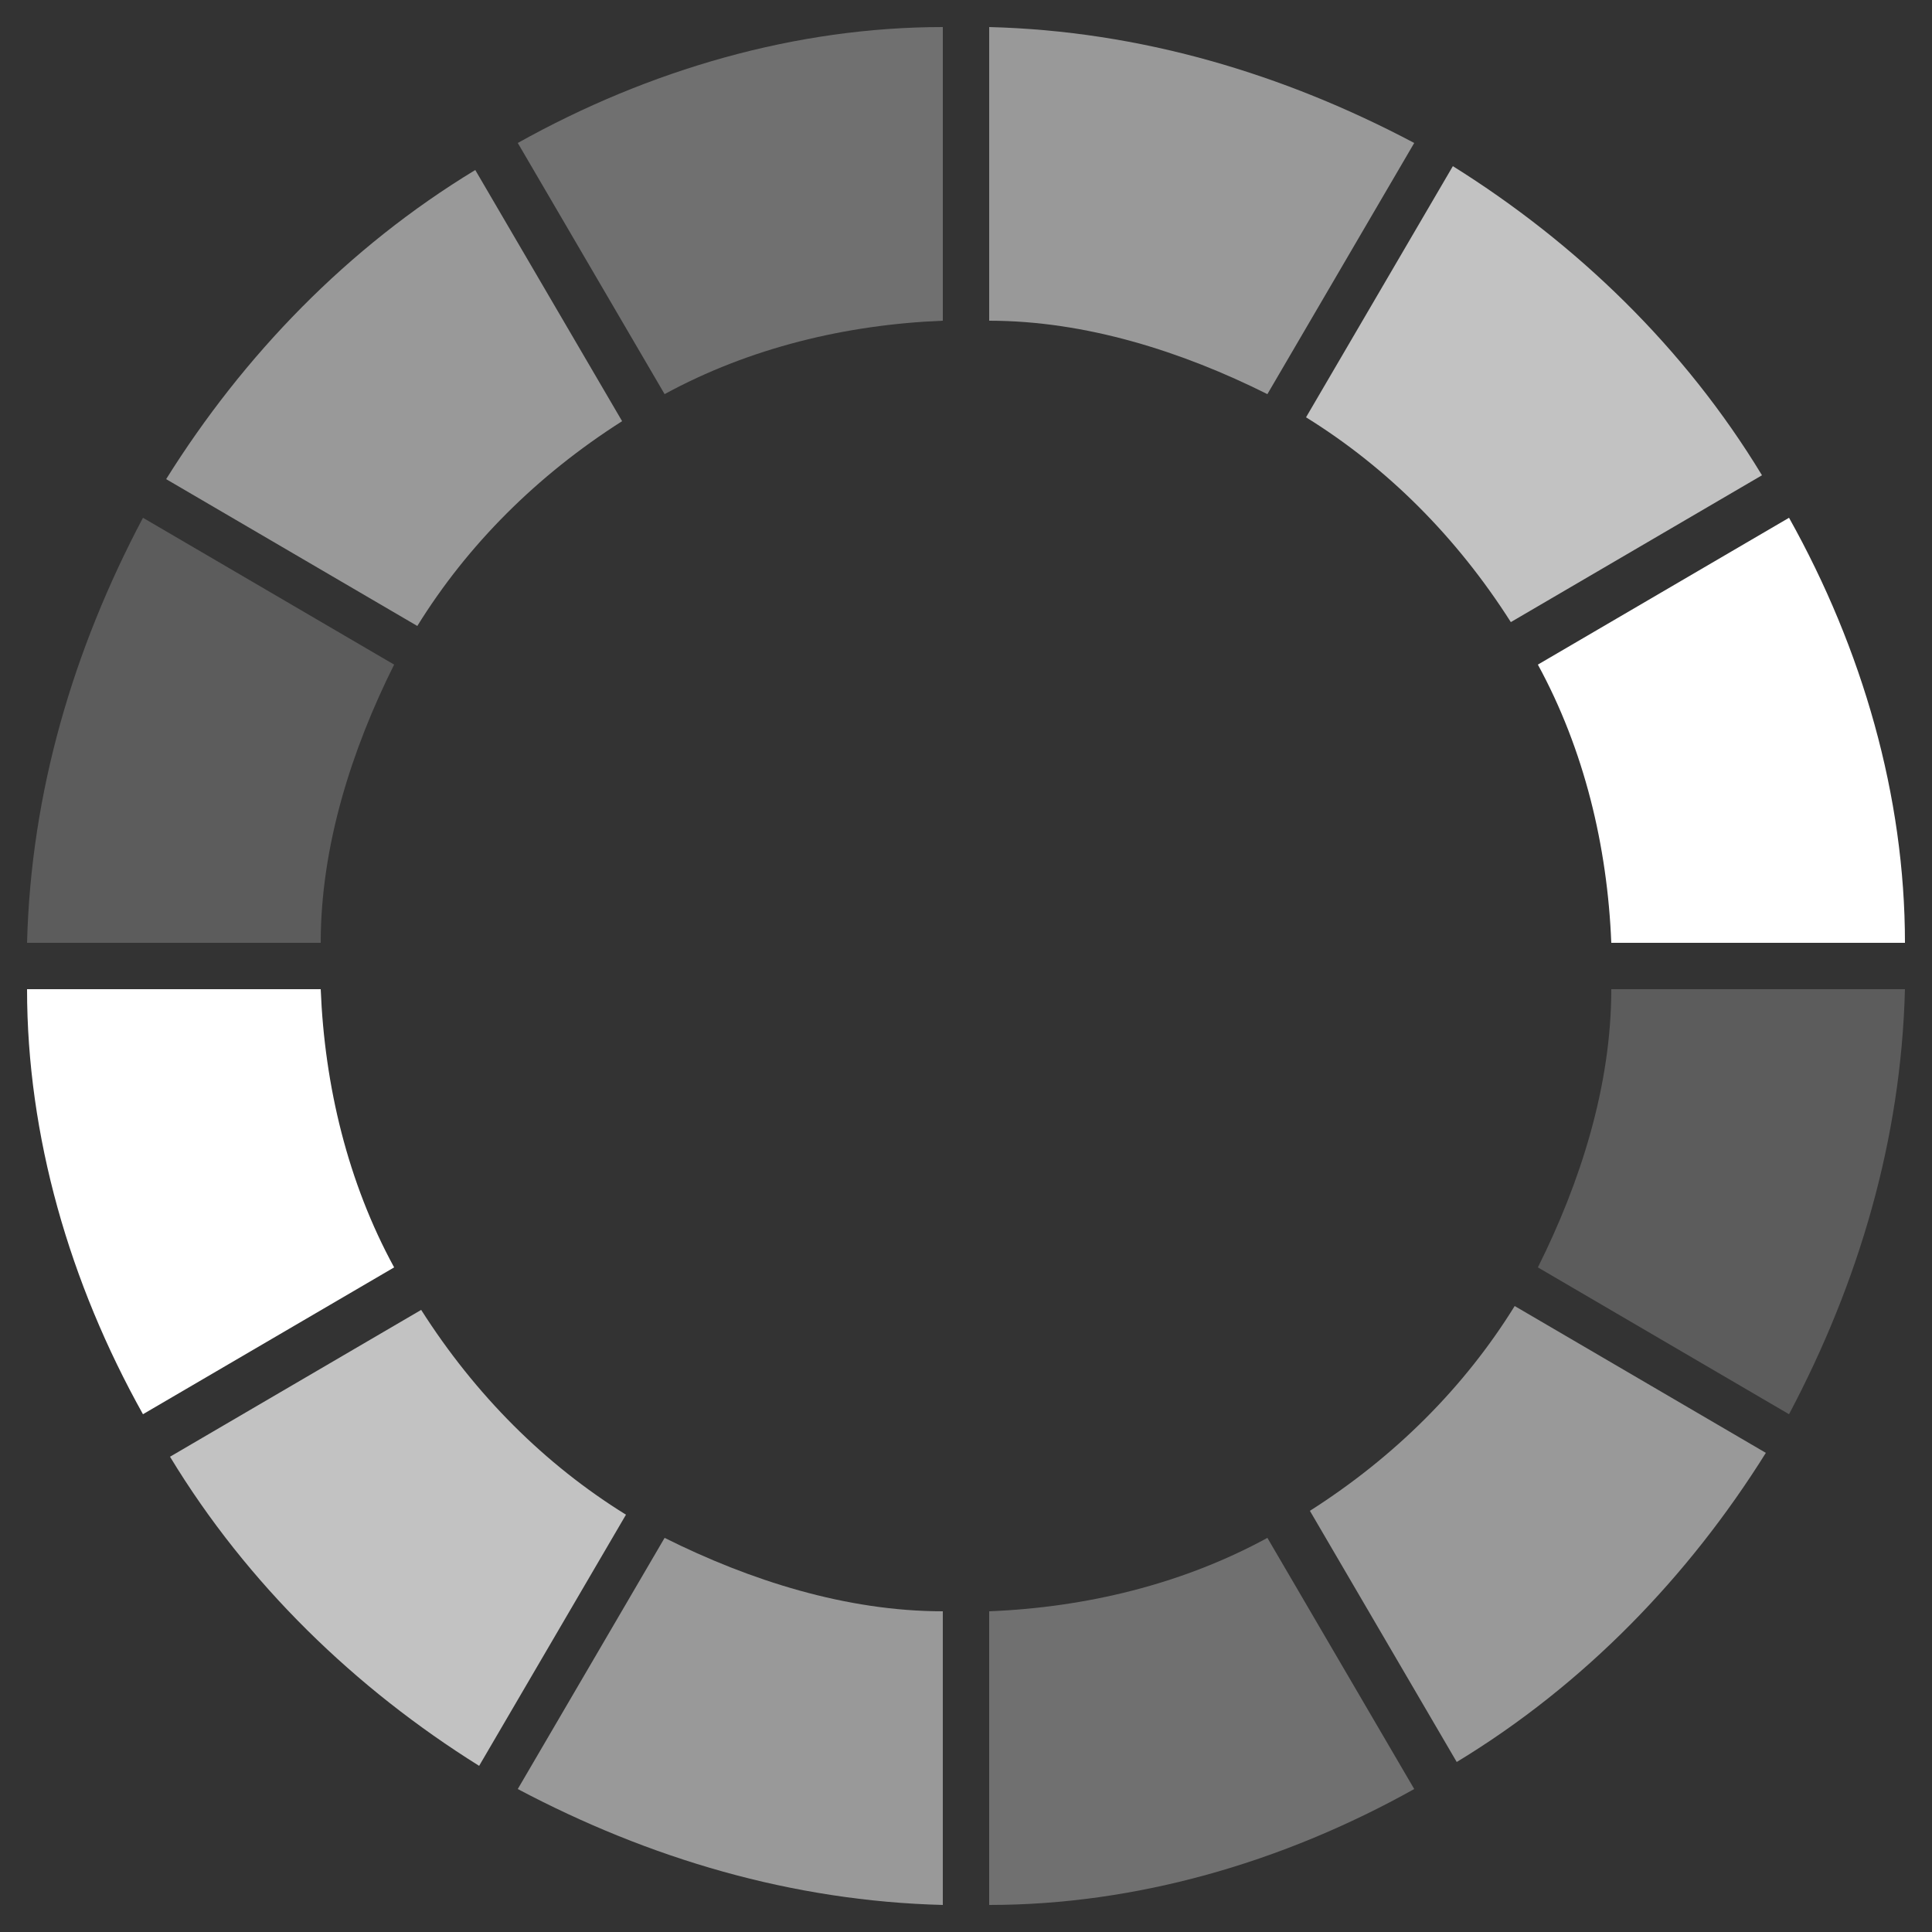
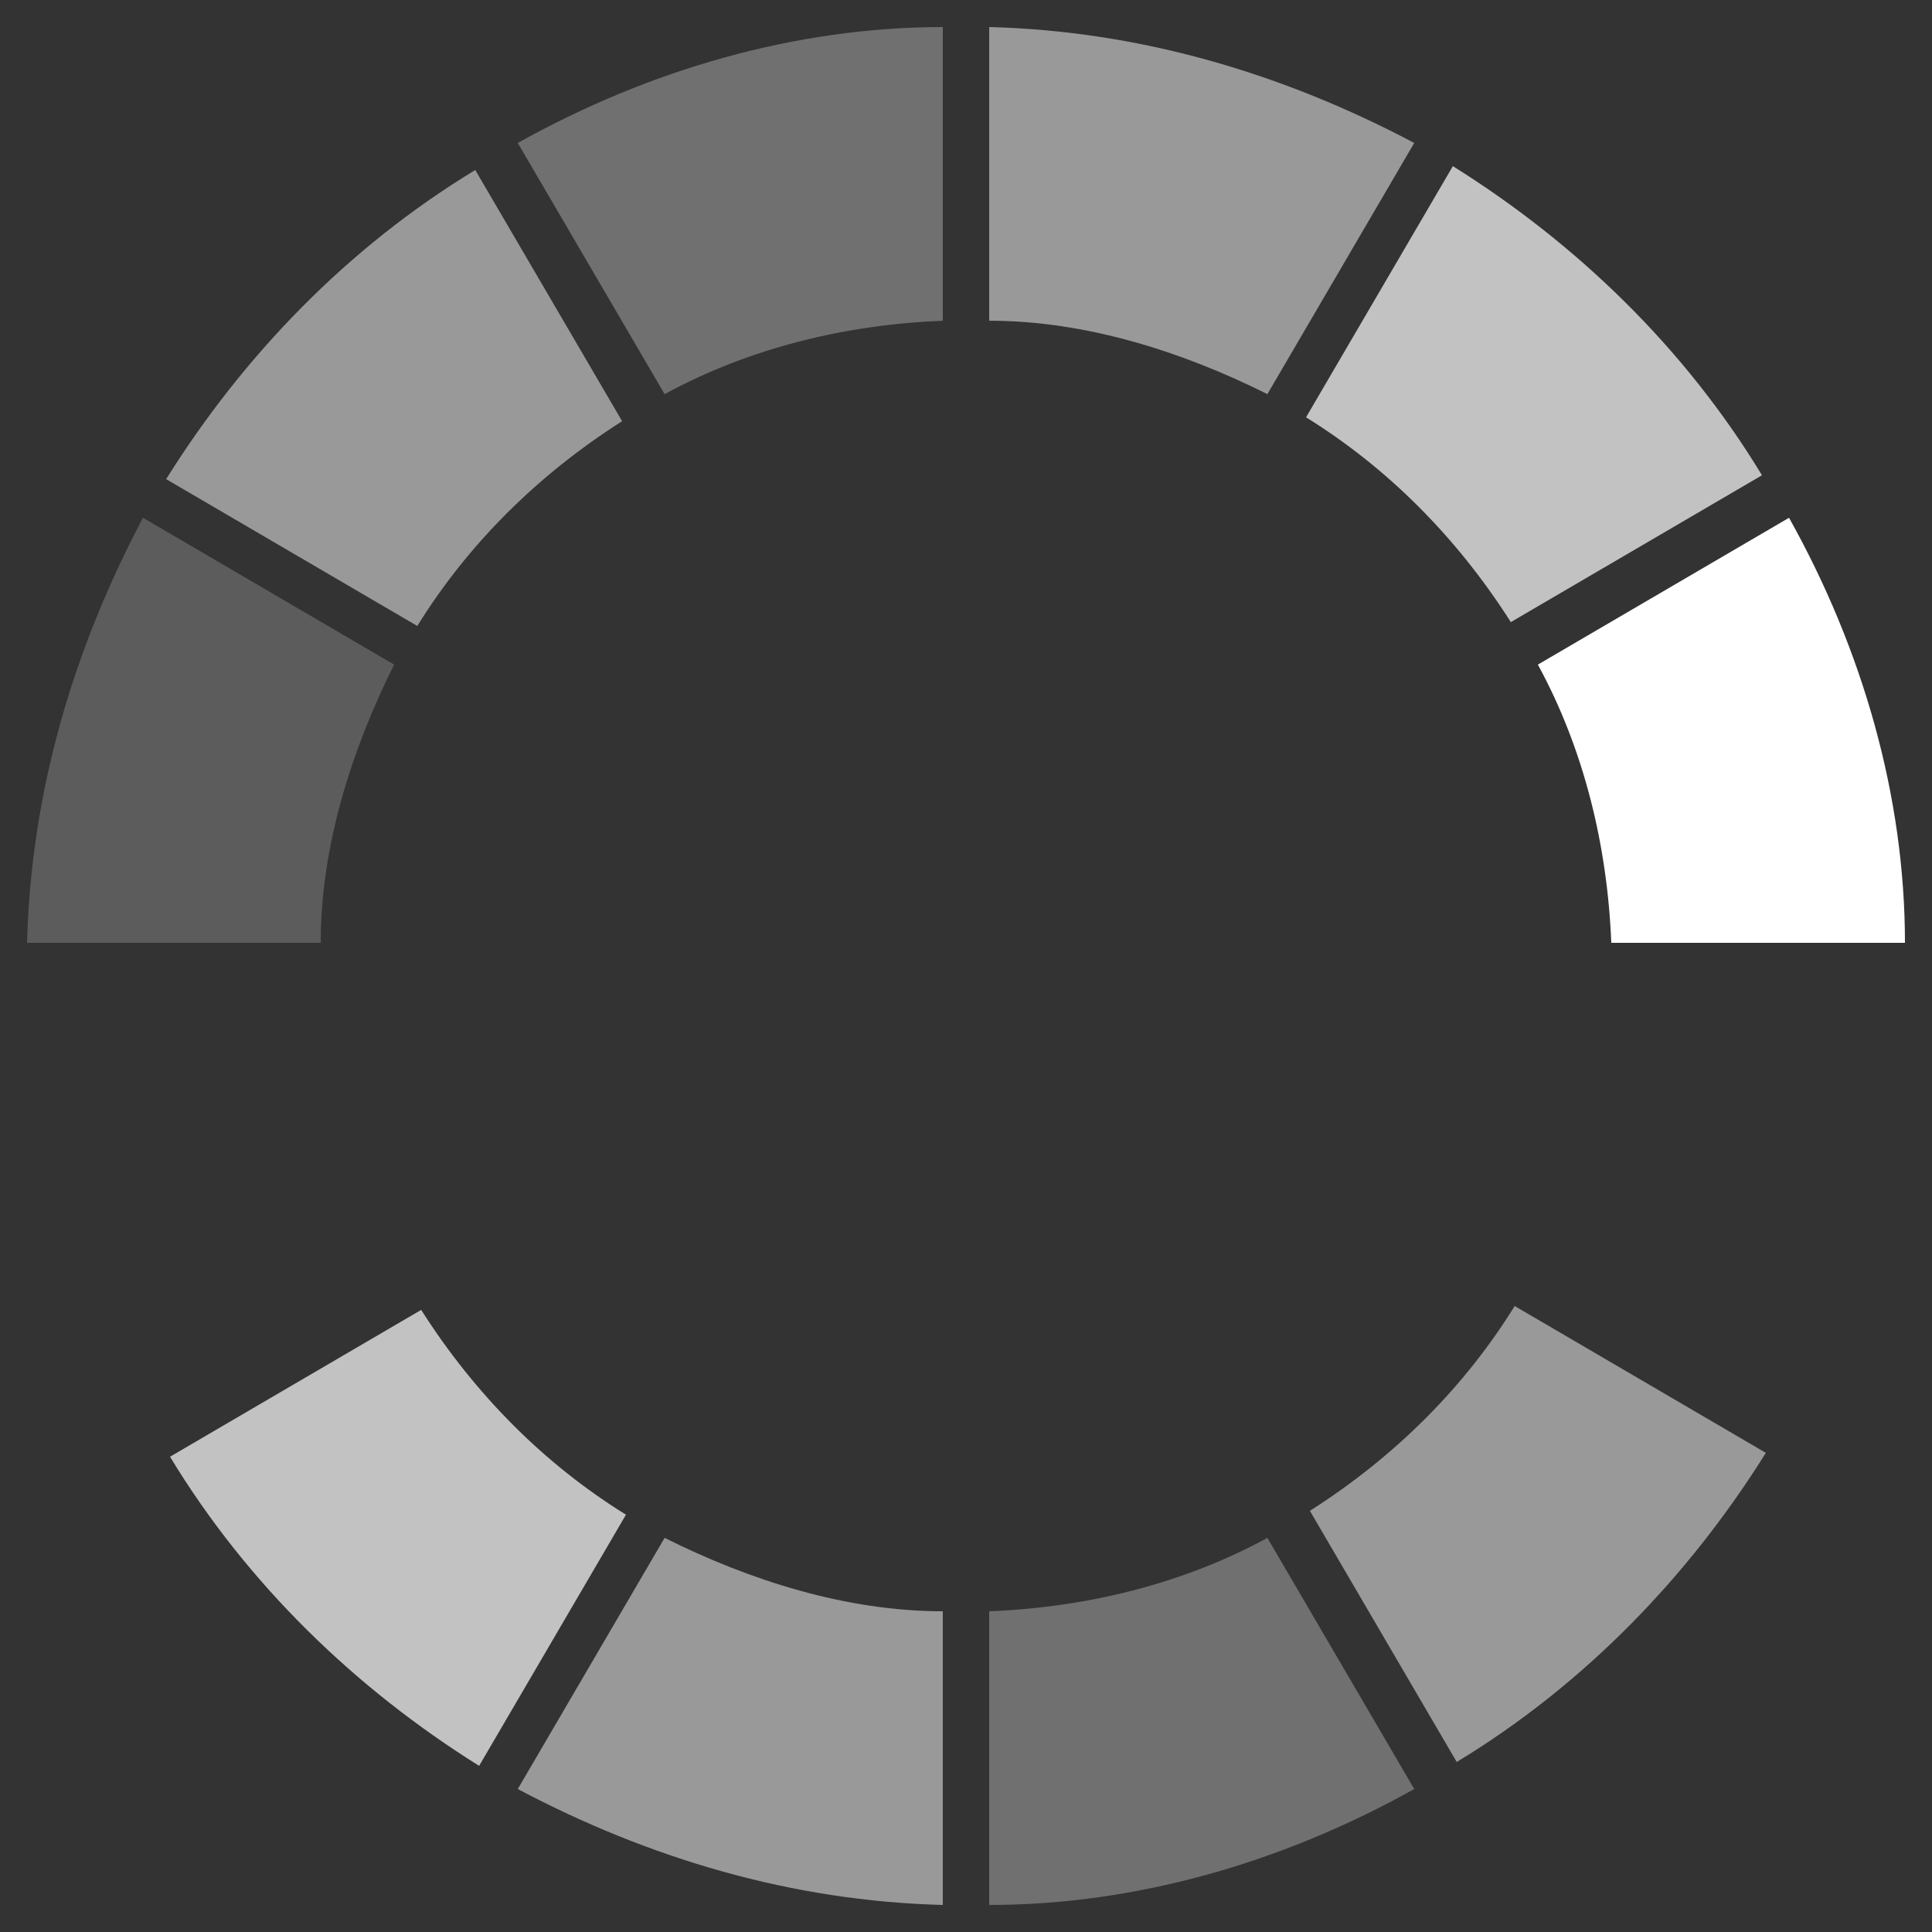
<svg xmlns="http://www.w3.org/2000/svg" id="Calque_1" data-name="Calque 1" version="1.1" viewBox="0 0 50 50">
  <rect x="0" y="0" width="50" height="50" fill="#333333" stroke="none" />
  <defs>
    <style>
      .cls-1 {
        opacity: .5;
      }

      .cls-1, .cls-2, .cls-3, .cls-4, .cls-5 {
        fill: #fff;
        fill-rule: evenodd;
        stroke-width: 0px;
      }

      .cls-2 {
        opacity: .3;
      }

      .cls-4 {
        opacity: .7;
      }

      .cls-5 {
        opacity: .2;
      }
    </style>
  </defs>
  <path id="Tracé_555" data-name="Tracé 555" class="cls-3" d="M41.7,24.4h7.6c0-3.8-1.1-7.6-3-11l-6.5,3.8c1.2,2.2,1.8,4.7,1.9,7.2" />
-   <path id="Tracé_561" data-name="Tracé 561" class="cls-3" d="M8.3,25.6H.7c0,3.8,1.1,7.6,3,11l6.5-3.8c-1.2-2.2-1.8-4.7-1.9-7.2" />
  <path id="Tracé_558" data-name="Tracé 558" class="cls-2" d="M24.4.7c-3.8,0-7.6,1.1-11,3l3.8,6.5c2.2-1.2,4.7-1.8,7.2-1.9V.7Z" />
  <path id="Tracé_564" data-name="Tracé 564" class="cls-2" d="M25.6,49.3c3.8,0,7.6-1.1,11-3l-3.8-6.5c-2.2,1.2-4.7,1.8-7.2,1.9v7.6Z" />
  <path id="Tracé_556" data-name="Tracé 556" class="cls-5" d="M10.2,17.2l-6.5-3.8c-1.8,3.4-2.9,7.1-3,11h7.6c0-2.5.8-5,1.9-7.2" />
-   <path id="Tracé_562" data-name="Tracé 562" class="cls-5" d="M39.8,32.8l6.5,3.8c1.8-3.4,2.9-7.1,3-11h-7.6c0,2.5-.8,5-1.9,7.2" />
  <path id="Tracé_554" data-name="Tracé 554" class="cls-4" d="M39.1,16.1l6.5-3.8c-2-3.3-4.8-6-8-8l-3.8,6.5c2.1,1.3,3.9,3.1,5.3,5.3" />
  <path id="Tracé_560" data-name="Tracé 560" class="cls-4" d="M10.9,33.9l-6.5,3.8c2,3.3,4.8,6,8,8l3.8-6.5c-2.1-1.3-3.9-3.1-5.3-5.3" />
  <path id="Tracé_553" data-name="Tracé 553" class="cls-1" d="M32.8,10.2l3.8-6.5c-3.4-1.8-7.1-2.9-11-3v7.6c2.5,0,5,.8,7.2,1.9" />
  <path id="Tracé_557" data-name="Tracé 557" class="cls-1" d="M16.1,10.9l-3.8-6.5c-3.3,2-6,4.8-8,8l6.5,3.8c1.3-2.1,3.1-3.9,5.3-5.3" />
  <path id="Tracé_559" data-name="Tracé 559" class="cls-1" d="M17.2,39.8l-3.8,6.5c3.4,1.8,7.1,2.9,11,3v-7.6c-2.5,0-5-.8-7.2-1.9" />
  <path id="Tracé_563" data-name="Tracé 563" class="cls-1" d="M33.9,39.1l3.8,6.5c3.3-2,6-4.8,8-8l-6.5-3.8c-1.3,2.1-3.1,3.9-5.3,5.3" />
</svg>